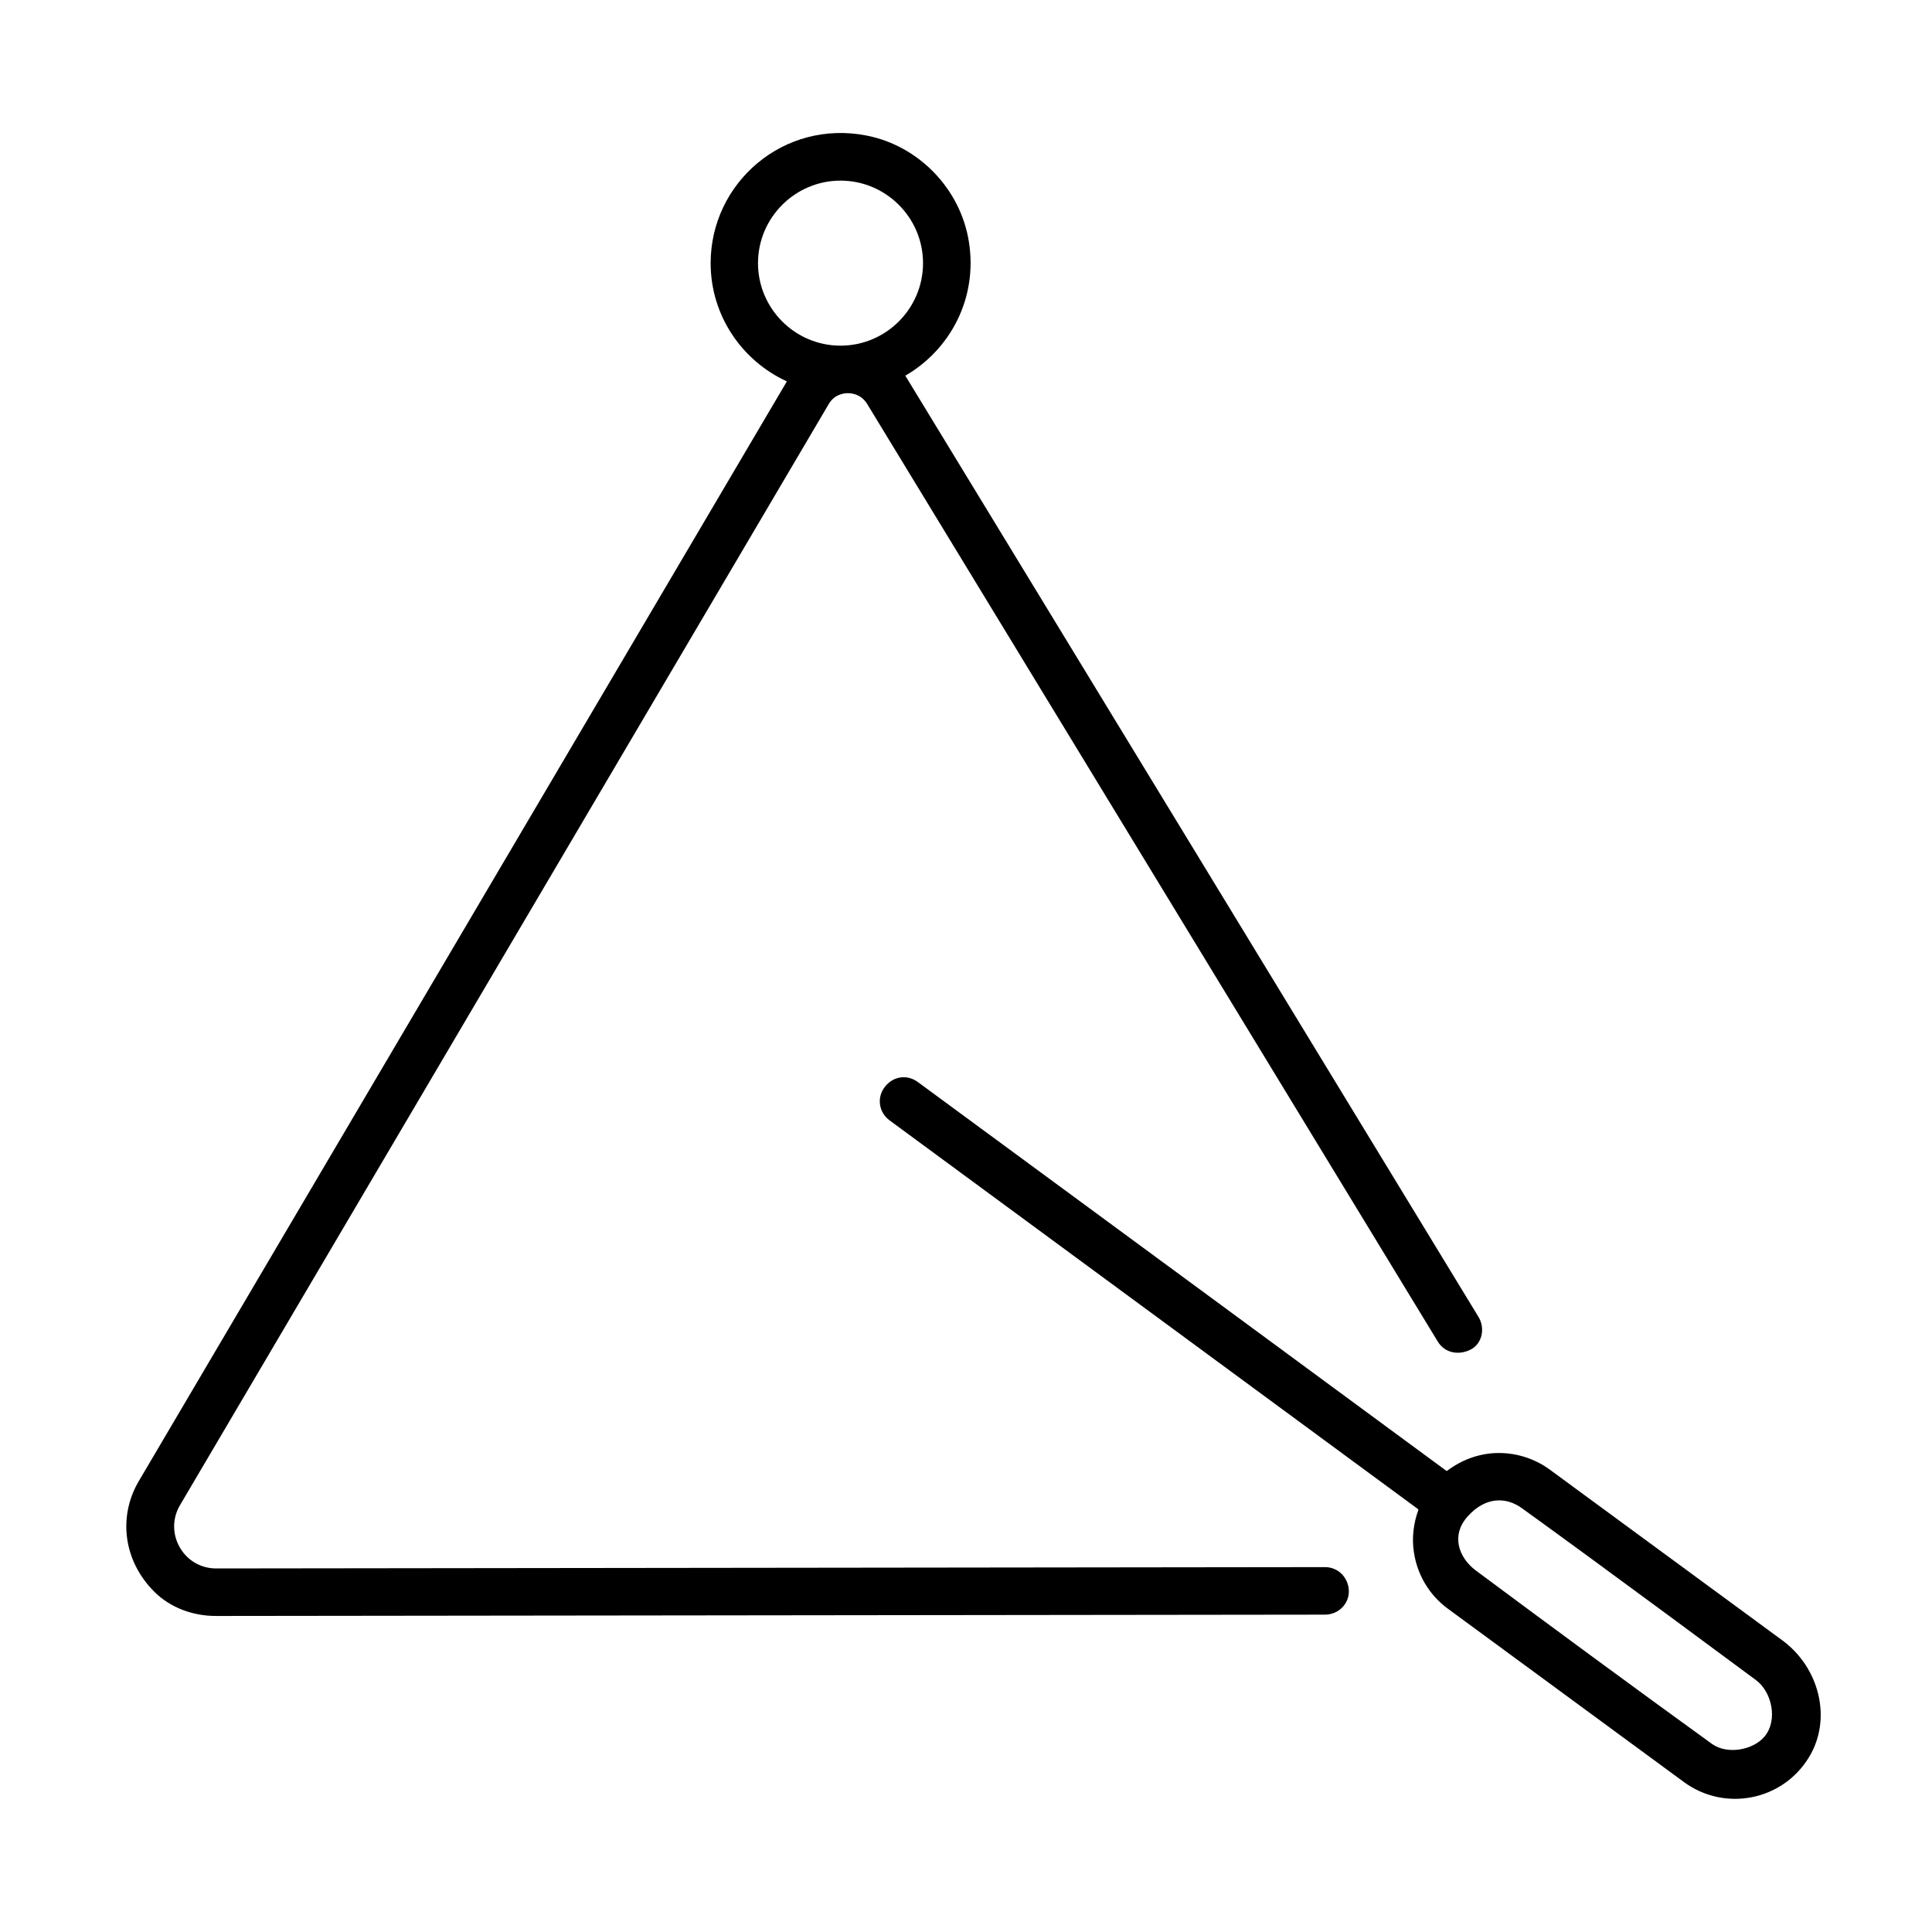
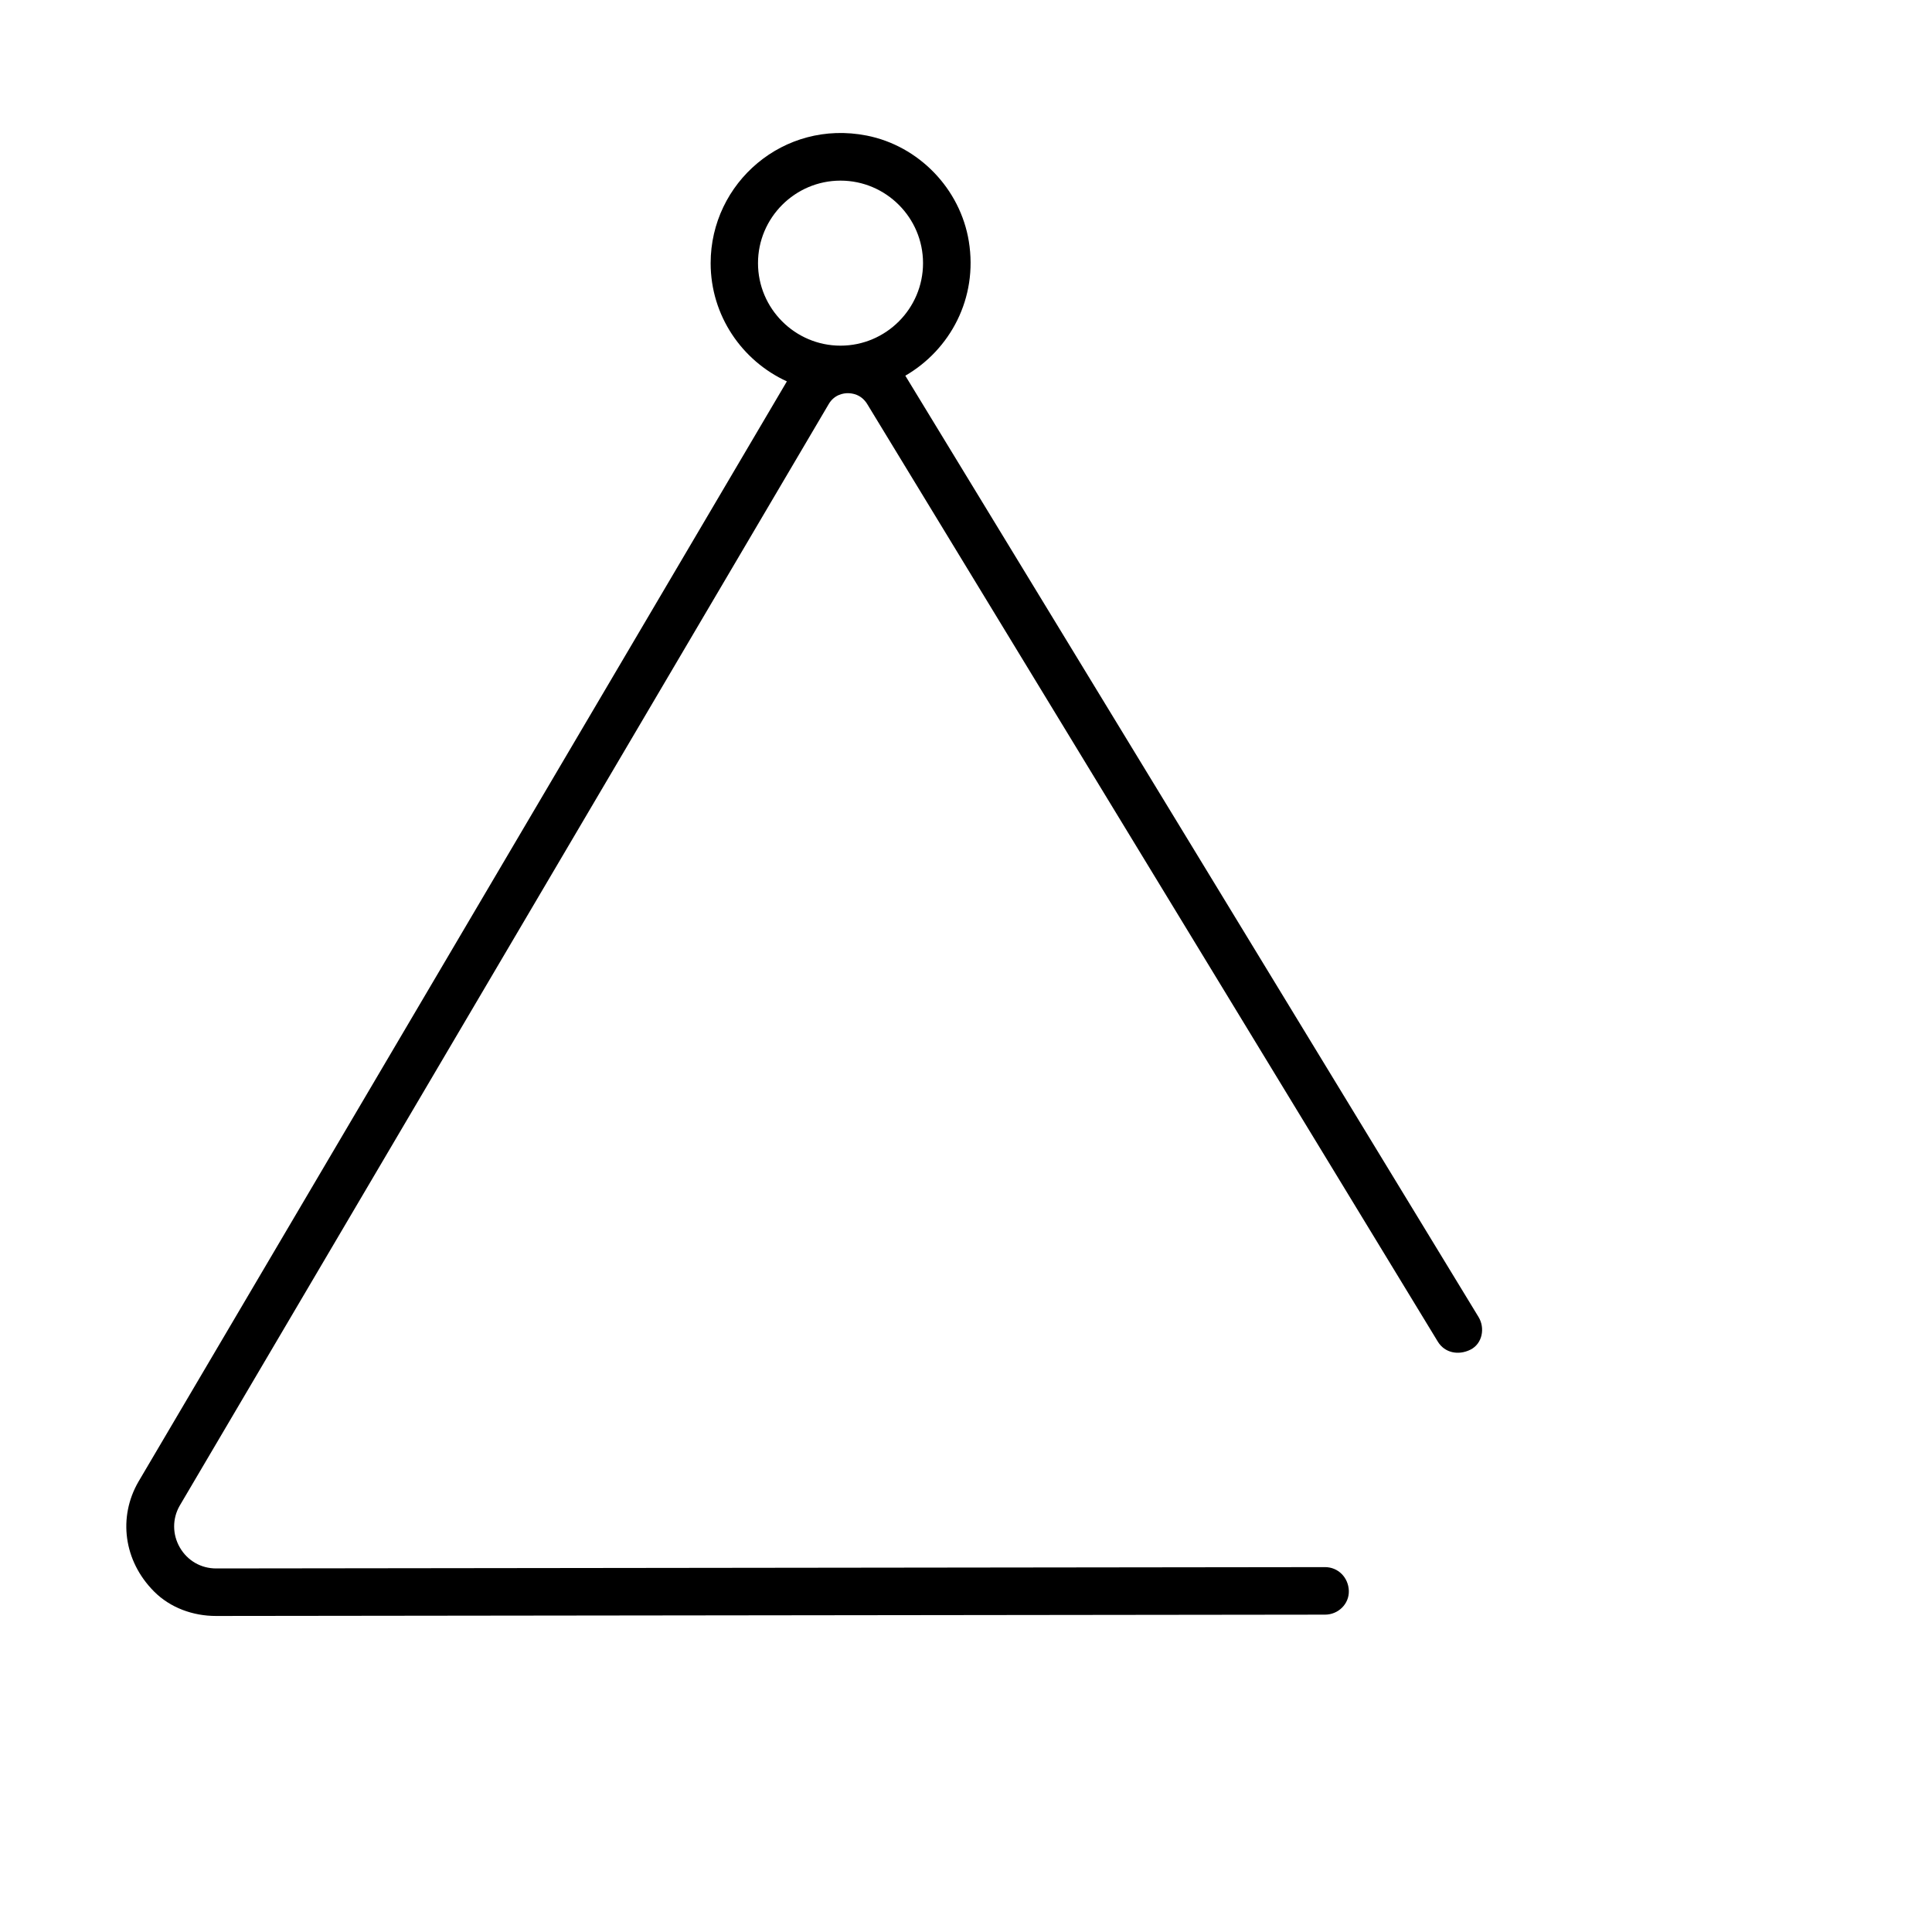
<svg xmlns="http://www.w3.org/2000/svg" fill="#000000" width="800px" height="800px" version="1.1" viewBox="144 144 512 512">
  <g>
    <path d="m363.57 251.17c1.512-2.672 4.082-2.973 5.09-2.973 1.059 0 3.578 0.25 5.188 2.922l151.19 248.43c1.812 2.973 5.441 3.727 8.664 2.117 3.125-1.562 3.93-5.691 2.117-8.664 0 0-151.65-249.08-151.9-249.44 11.84-6.852 19.297-20.504 16.828-35.621-2.266-13.906-13.25-25.293-27.055-28.012-22.016-4.332-41.363 12.496-41.363 33.805 0 13.906 8.312 25.895 20.203 31.336l-171.85 291.61c-5.391 9.32-3.981 20.957 4.18 29.121 4.281 4.281 10.277 6.449 16.375 6.449h0.051l293.87-0.352c3.477 0 6.398-2.82 6.297-6.297-0.102-3.527-2.82-6.297-6.297-6.297l-293.87 0.352c-4.031 0-7.609-2.066-9.621-5.543-2.016-3.477-2.016-7.656-0.051-11.082zm-18.691-37.434c0-12.043 9.824-21.867 21.867-21.867s21.867 9.824 21.867 21.867-9.824 21.867-21.867 21.867-21.867-9.824-21.867-21.867z" />
-     <path d="m379.75 440.91 140.06 103.03c0.051 0.051 0.102 0.152 0.051 0.25-1.258 3.527-1.762 7.356-1.16 11.184 0.906 6.047 4.133 11.387 9.02 14.965l62.574 45.949c10.73 7.859 26.047 4.988 33.102-6.602 6.246-10.277 2.672-23.781-7.004-30.934l-61.617-45.238c-4.383-3.223-9.523-4.637-14.508-4.434-4.586 0.203-9.02 1.863-12.746 4.684-0.051 0.051-0.152 0.051-0.25 0-3.93-2.922-115.78-85.195-140.06-103.03-2.82-2.066-6.551-1.562-8.766 1.359-2.172 2.824-1.516 6.754 1.305 8.816zm167.57 102.78c20.305 14.609 62.02 45.543 62.02 45.543 4.133 3.023 5.894 10.48 2.367 14.863-2.973 3.68-9.926 4.988-14.008 2.066-20.555-14.863-42.926-31.336-62.574-45.949-4.637-3.477-6.648-9.371-2.168-14.359 4.789-5.336 10.281-5.137 14.363-2.164z" />
  </g>
</svg>